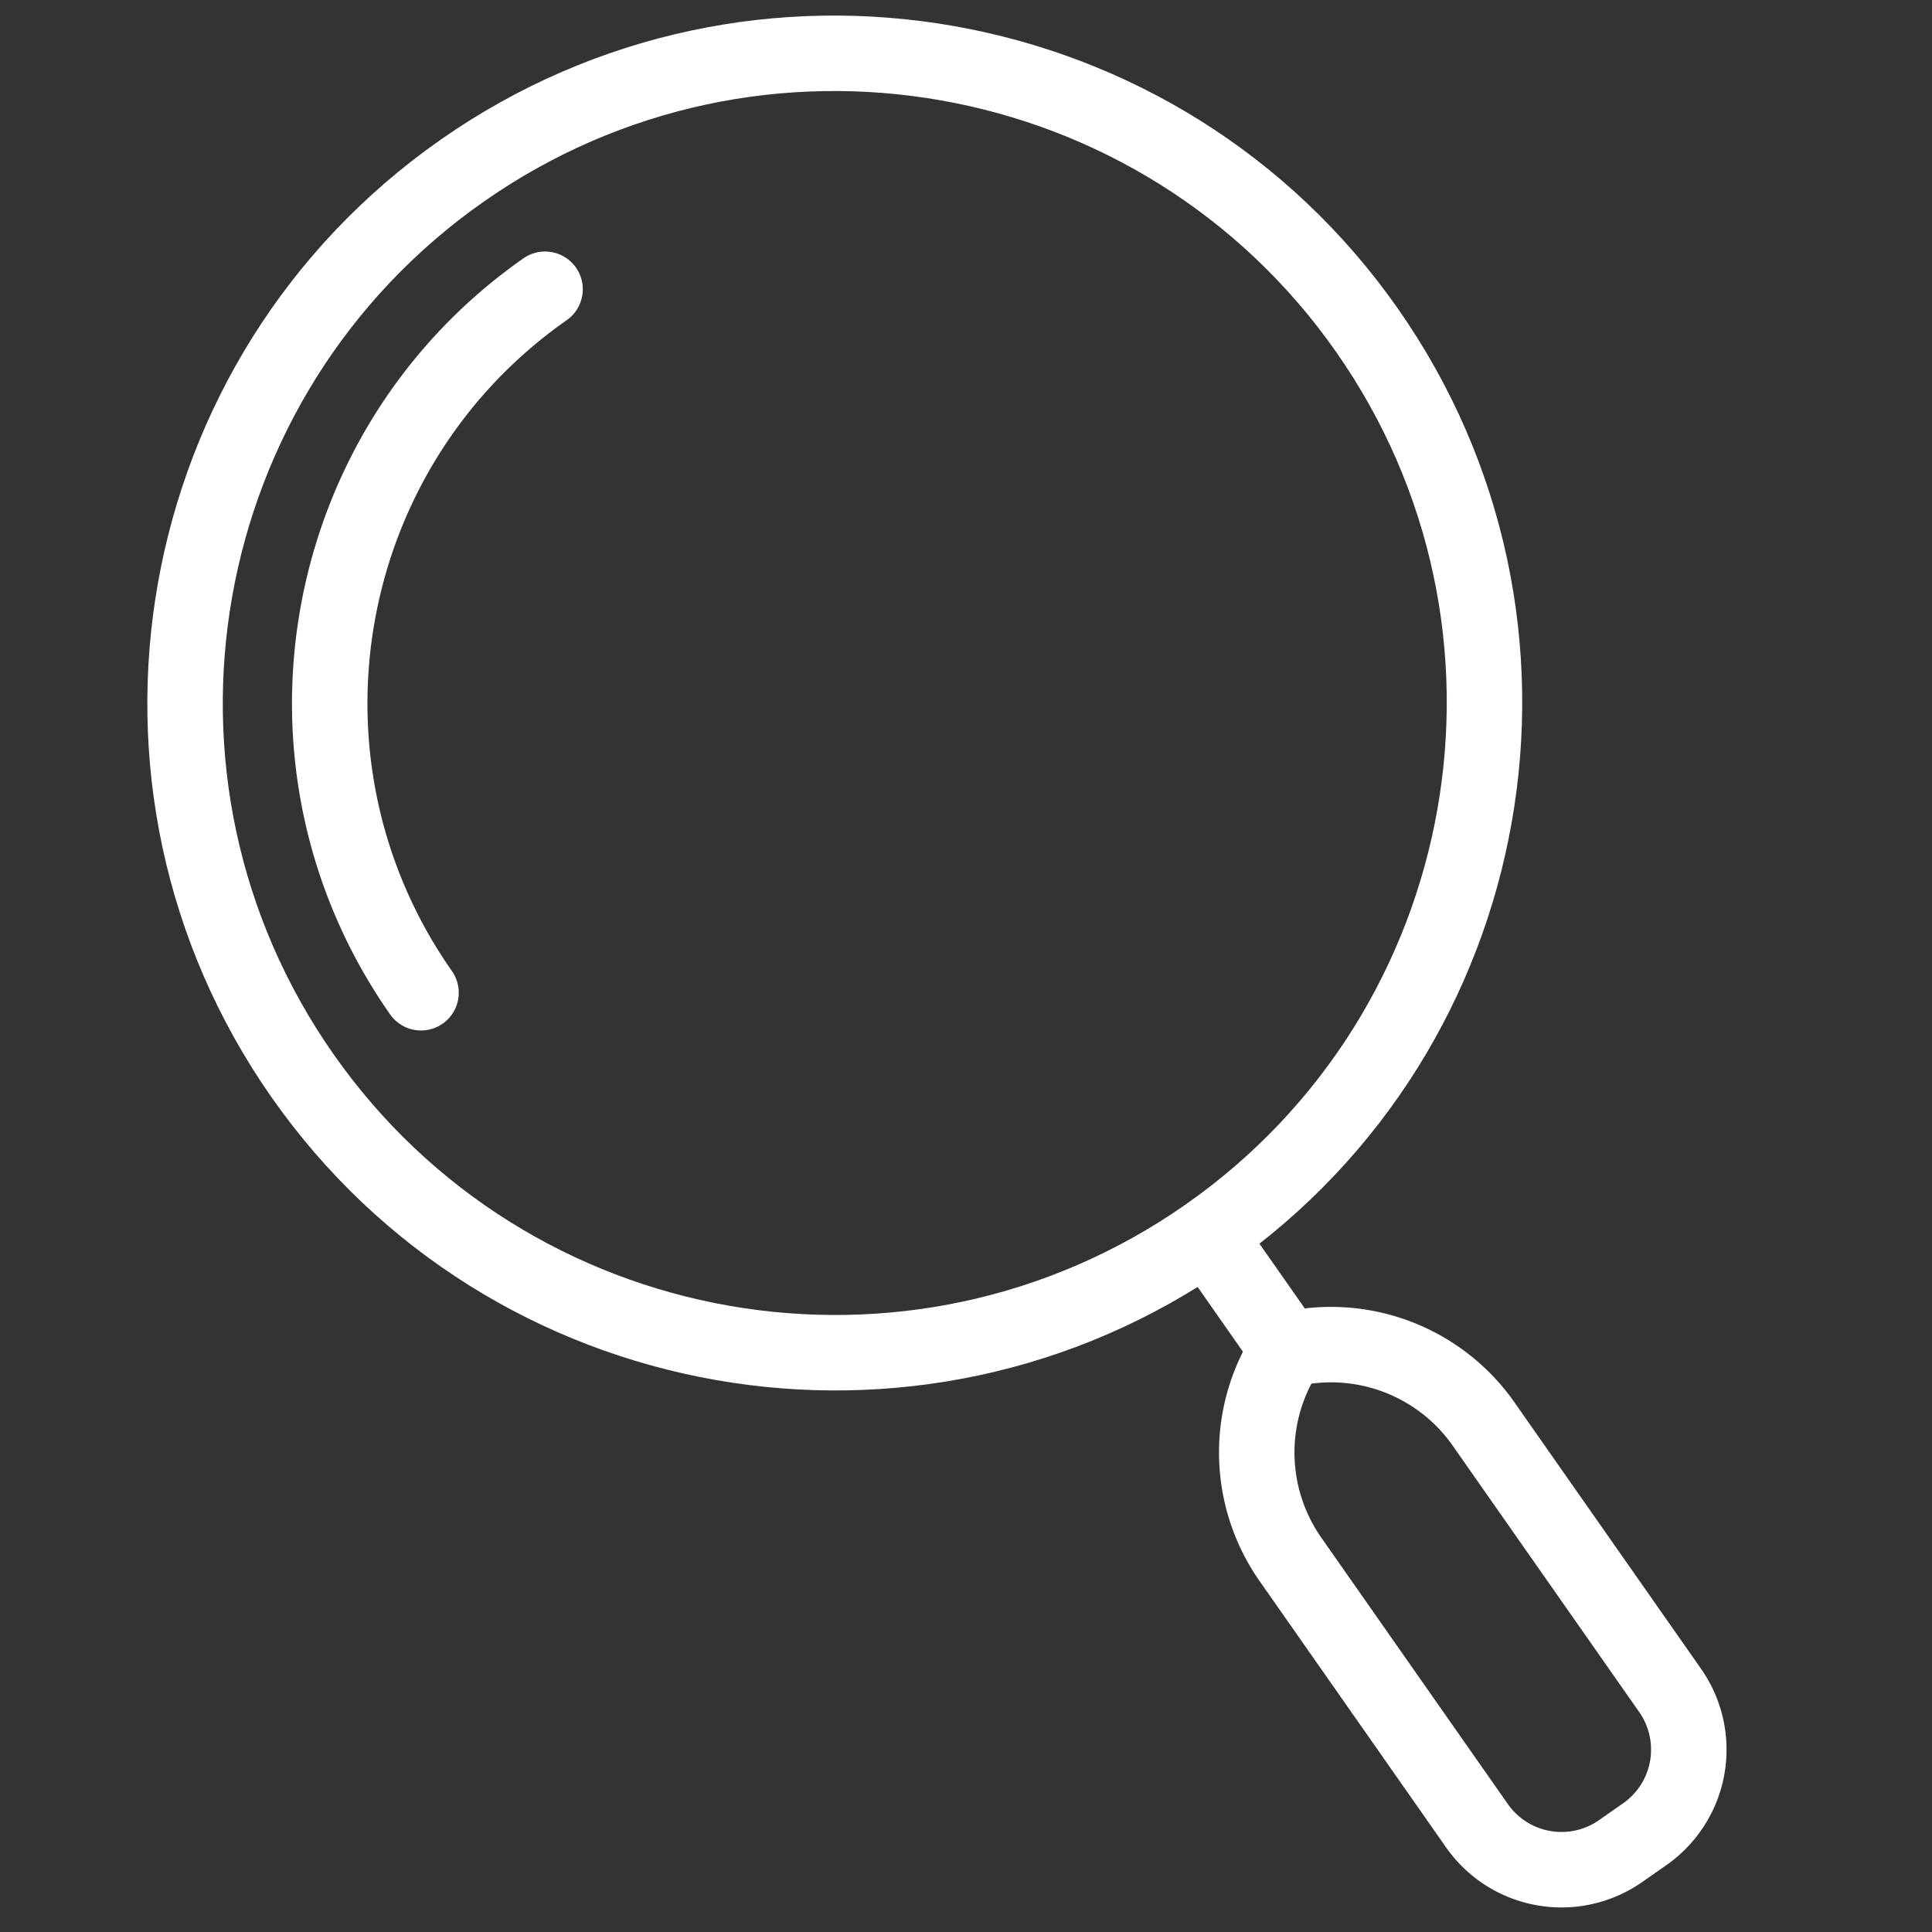
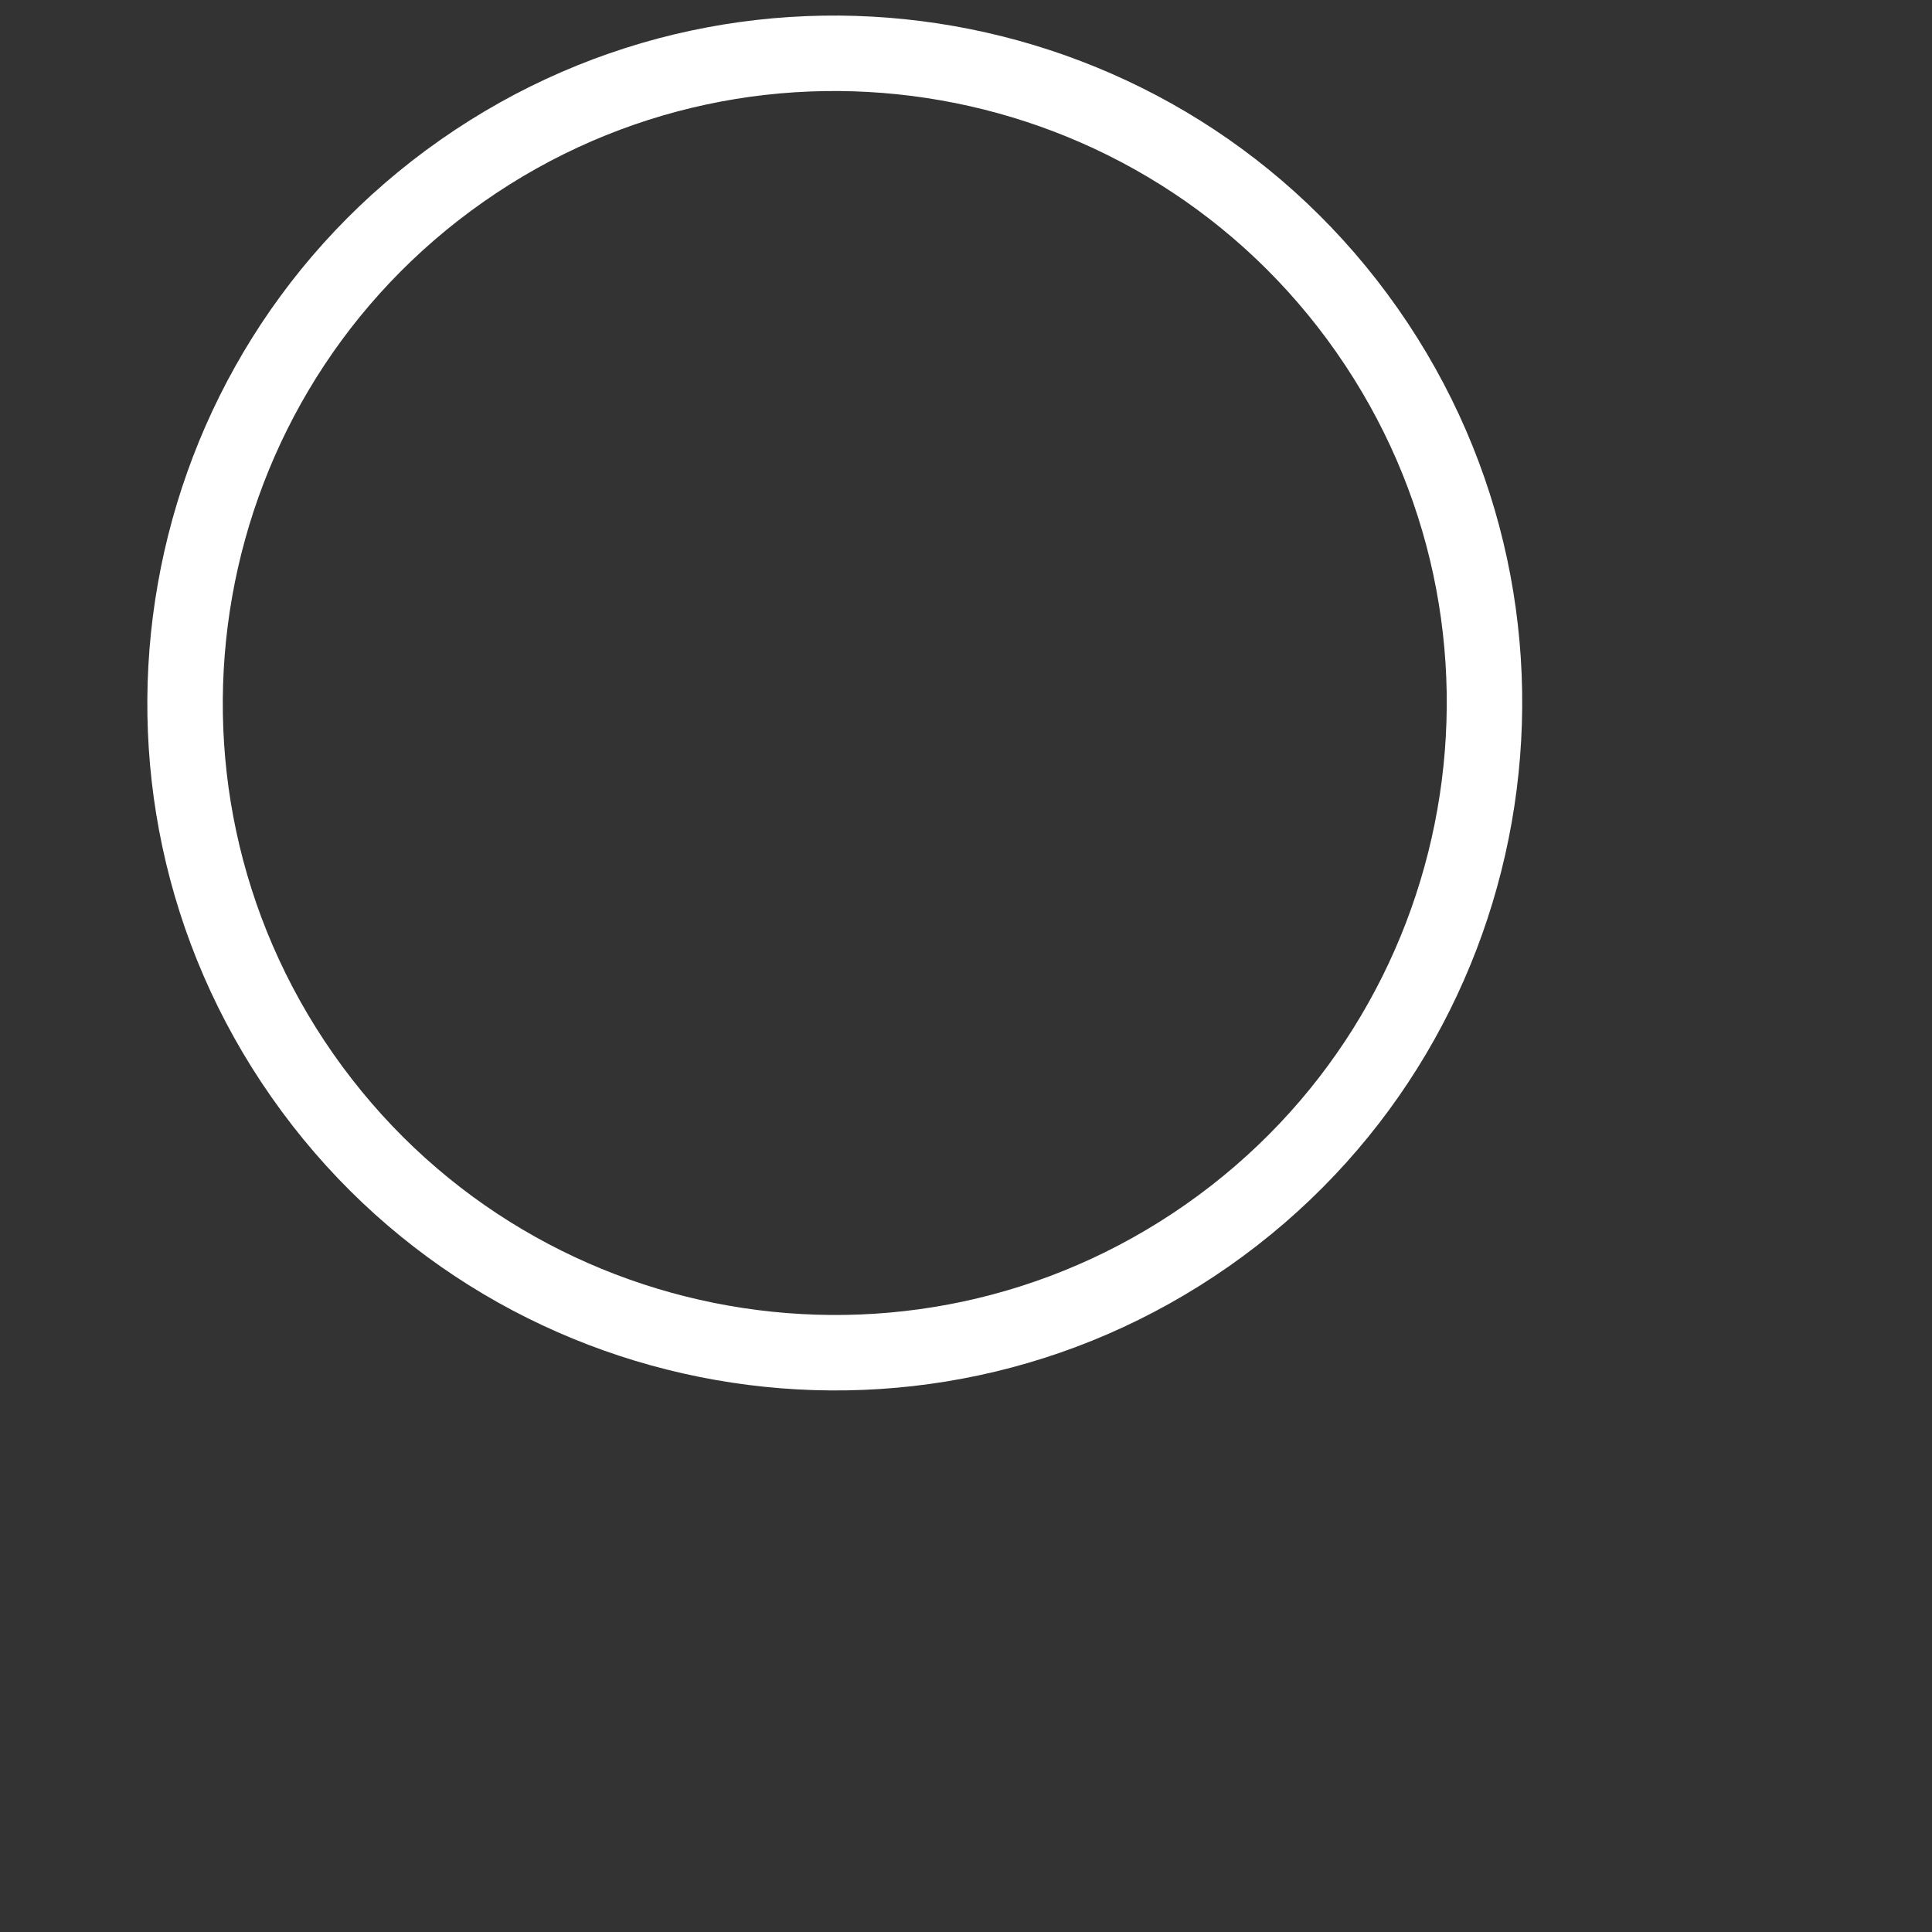
<svg xmlns="http://www.w3.org/2000/svg" id="SvgjsSvg1038" width="288" height="288" version="1.1">
  <rect width="100%" height="100%" fill="#333333" stroke="none" />
  <defs id="SvgjsDefs1039" />
  <g id="SvgjsG1040">
    <svg fill-rule="evenodd" stroke-linejoin="round" stroke-miterlimit="2" clip-rule="evenodd" viewBox="0 0 128 128" width="288" height="288">
      <path fill="none" d="M0 0h128v128H0z" />
      <path d="M29.18 9.265C8.587 23.684 3.575 52.11 17.994 72.703c14.42 20.593 42.845 25.604 63.438 11.185 20.593-14.42 25.605-42.844 11.186-63.437C78.198-.142 49.773-5.155 29.18 9.265Zm2.868 4.095C50.38.524 75.686 4.985 88.523 23.318c12.836 18.332 8.373 43.638-9.959 56.474-18.332 12.836-43.637 8.375-56.474-9.957-12.837-18.333-8.374-43.638 9.958-56.475Z" fill="#ffffff" class="color000 svgShape" />
-       <path d="M29.942 64.338c-9.803-14-6.395-33.323 7.604-43.126a2.502 2.502 0 0 0 .614-3.482 2.502 2.502 0 0 0-3.482-.614c-16.26 11.386-20.217 33.83-8.832 50.09a2.502 2.502 0 0 0 3.482.614 2.502 2.502 0 0 0 .614-3.482ZM78.014 83.364l5.09 7.27a2.502 2.502 0 0 0 3.482.614 2.502 2.502 0 0 0 .614-3.482l-5.09-7.27a2.502 2.502 0 0 0-3.482-.614 2.502 2.502 0 0 0-.614 3.482Z" fill="#ffffff" class="color000 svgShape" />
-       <path d="M100.341 92.914a14.841 14.841 0 0 0-15.046-6.045h-.002a3.6 3.6 0 0 0-2.38 1.666v.002a14.841 14.841 0 0 0 .534 16.207l12.357 17.648a9.337 9.337 0 0 0 13.003 2.293l1.6-1.12a9.336 9.336 0 0 0 2.292-13.003L100.34 92.914Zm-13.458-1.242a9.84 9.84 0 0 0 .659 10.204l12.357 17.648a4.34 4.34 0 0 0 6.04 1.066l1.6-1.12a4.339 4.339 0 0 0 1.064-6.04L96.246 95.78a9.839 9.839 0 0 0-9.363-4.109Z" fill="#ffffff" class="color000 svgShape" />
    </svg>
  </g>
</svg>